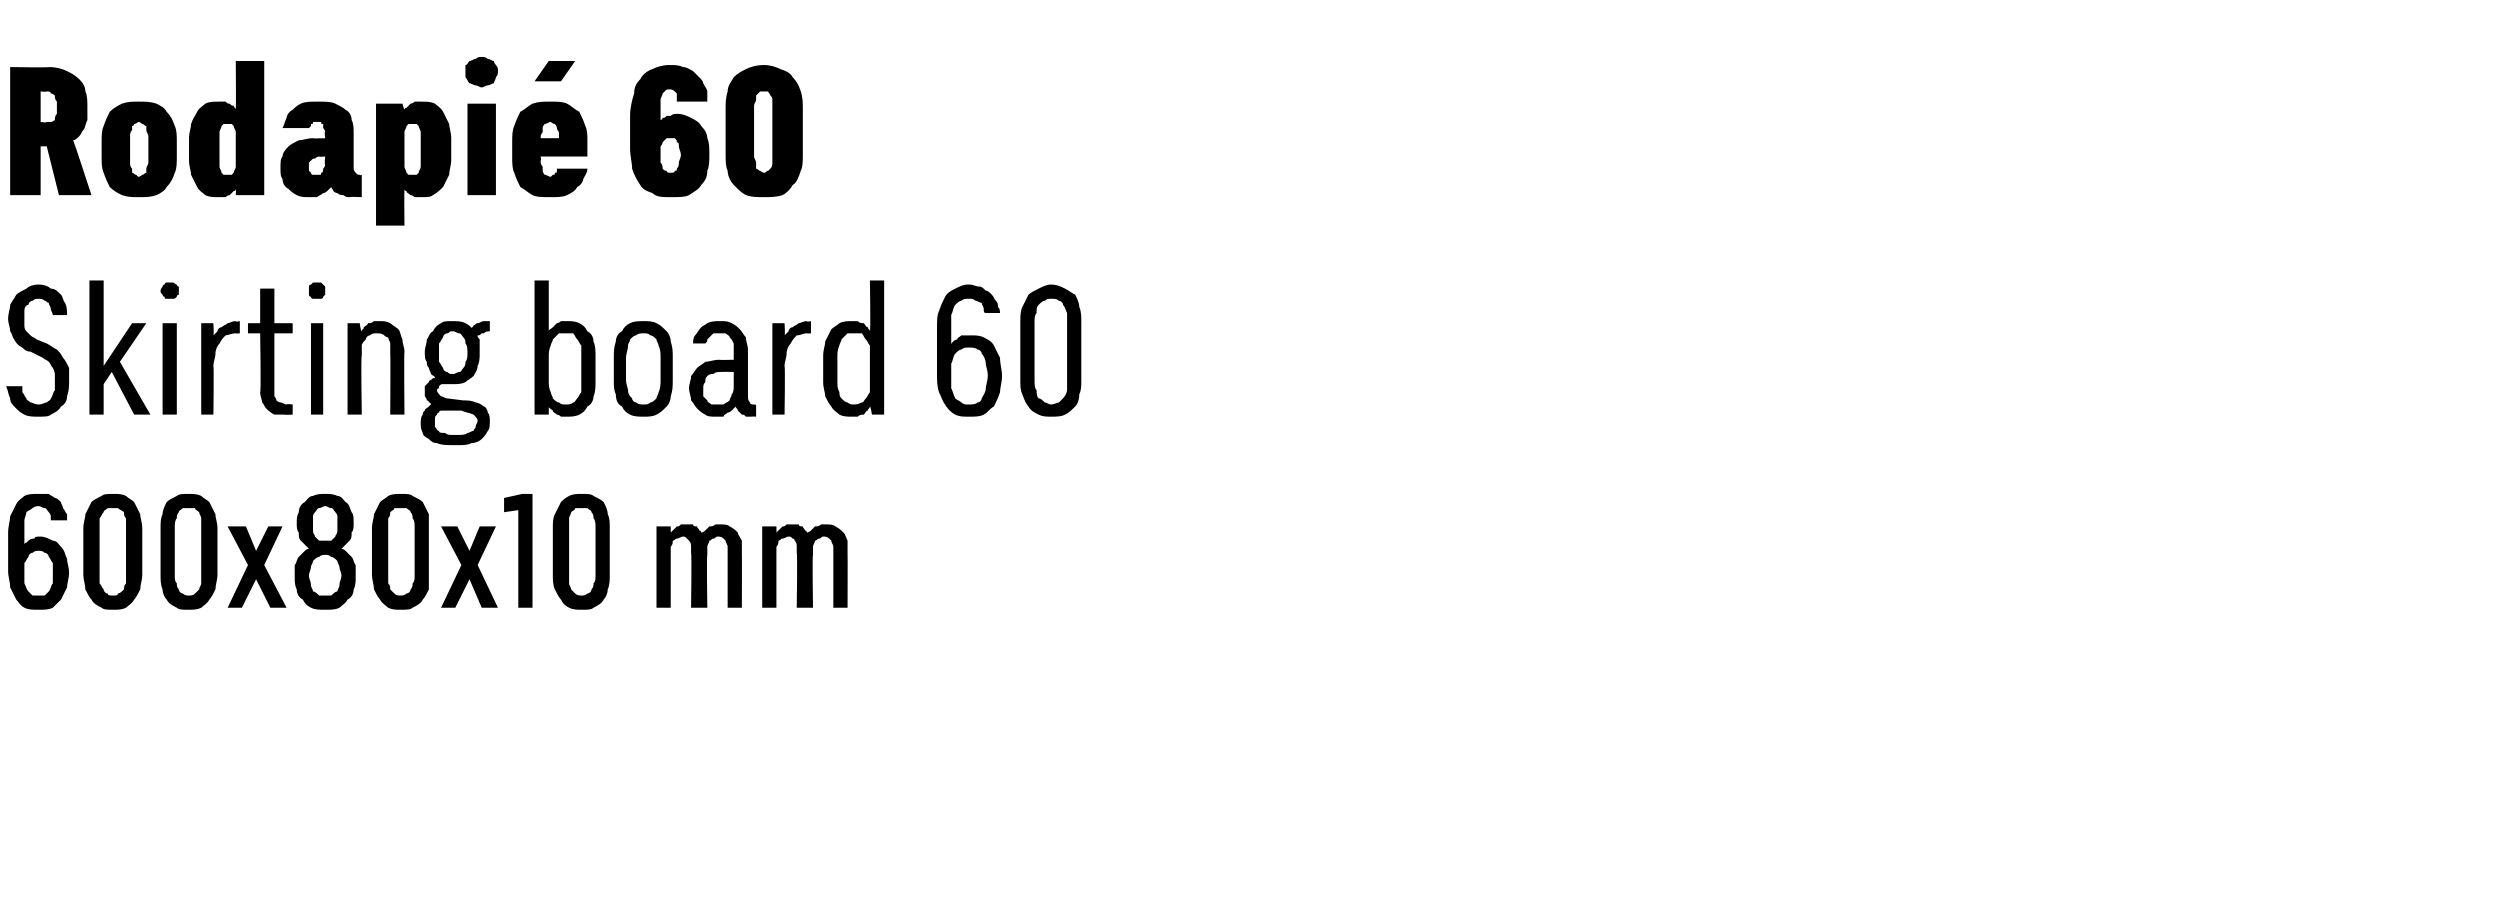
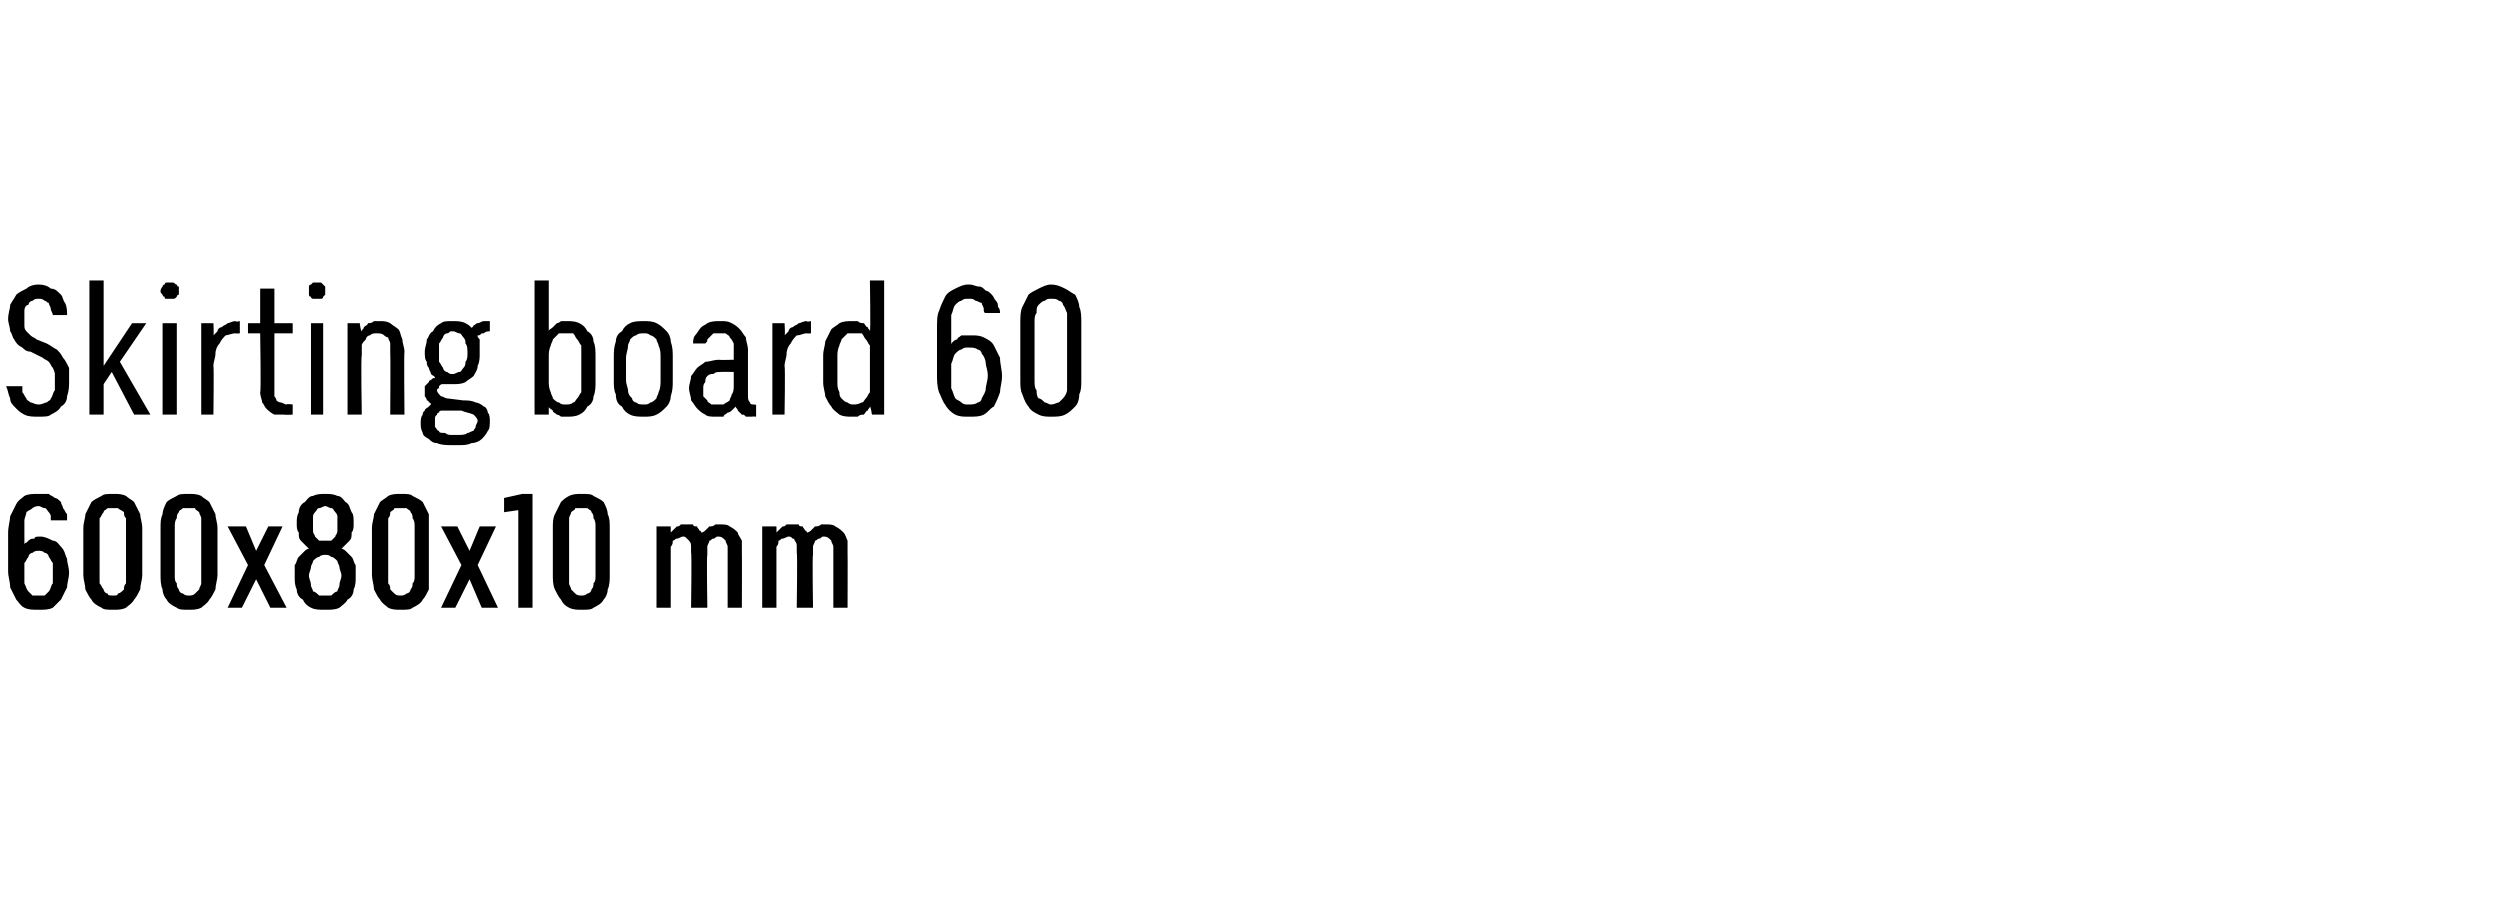
<svg xmlns="http://www.w3.org/2000/svg" version="1.1" width="123px" height="45.3px" viewBox="0 -3 123 45.3" style="top:-3px">
  <desc>Rodapi 60 Skirting board 60 600x80x10 mm</desc>
  <defs />
  <g id="Polygon436926">
    <path d="M 1.9 27 C 1.9 27 1.9 27 1.9 27 C 2.2 27 2.4 27 2.6 26.9 C 2.7 26.8 2.9 26.6 3 26.5 C 3.1 26.3 3.2 26.1 3.3 25.9 C 3.3 25.7 3.4 25.4 3.4 25.2 C 3.4 24.9 3.3 24.7 3.3 24.5 C 3.2 24.3 3.2 24.1 3 23.9 C 2.9 23.8 2.8 23.6 2.6 23.6 C 2.4 23.5 2.2 23.4 2 23.4 C 2 23.4 2 23.4 2 23.4 C 1.8 23.4 1.7 23.4 1.7 23.5 C 1.6 23.5 1.5 23.5 1.4 23.6 C 1.4 23.6 1.3 23.7 1.3 23.7 C 1.2 23.7 1.2 23.8 1.2 23.8 C 1.2 23.8 1.2 23.1 1.2 23.1 C 1.2 22.9 1.2 22.7 1.2 22.6 C 1.2 22.5 1.3 22.3 1.3 22.2 C 1.4 22.1 1.5 22.1 1.6 22 C 1.6 22 1.7 21.9 1.9 21.9 C 1.9 21.9 1.9 21.9 1.9 21.9 C 2 21.9 2.1 22 2.2 22 C 2.3 22 2.3 22.1 2.4 22.2 C 2.4 22.2 2.5 22.3 2.5 22.4 C 2.5 22.4 2.5 22.5 2.5 22.6 C 2.5 22.6 3.3 22.6 3.3 22.6 C 3.3 22.5 3.3 22.4 3.3 22.3 C 3.2 22.2 3.2 22.1 3.1 22 C 3.1 21.9 3 21.8 3 21.7 C 2.9 21.6 2.8 21.5 2.7 21.5 C 2.6 21.4 2.5 21.4 2.4 21.3 C 2.2 21.3 2.1 21.3 1.9 21.3 C 1.9 21.3 1.9 21.3 1.9 21.3 C 1.6 21.3 1.4 21.3 1.2 21.4 C 1.1 21.5 0.9 21.6 0.8 21.8 C 0.7 22 0.6 22.2 0.5 22.4 C 0.5 22.6 0.4 22.9 0.4 23.2 C 0.4 23.2 0.4 25.1 0.4 25.1 C 0.4 25.4 0.5 25.6 0.5 25.9 C 0.6 26.1 0.7 26.3 0.8 26.5 C 0.9 26.6 1 26.8 1.2 26.9 C 1.4 27 1.6 27 1.9 27 Z M 1.9 26.3 C 1.9 26.3 1.9 26.3 1.9 26.3 C 1.8 26.3 1.7 26.3 1.6 26.3 C 1.5 26.2 1.4 26.1 1.4 26.1 C 1.3 26 1.3 25.9 1.2 25.7 C 1.2 25.6 1.2 25.4 1.2 25.2 C 1.2 25 1.2 24.8 1.2 24.7 C 1.3 24.6 1.3 24.5 1.4 24.4 C 1.4 24.3 1.5 24.2 1.6 24.2 C 1.7 24.1 1.8 24.1 1.9 24.1 C 1.9 24.1 1.9 24.1 1.9 24.1 C 2 24.1 2.1 24.1 2.2 24.2 C 2.3 24.2 2.4 24.3 2.4 24.4 C 2.5 24.5 2.5 24.6 2.6 24.7 C 2.6 24.9 2.6 25 2.6 25.2 C 2.6 25.4 2.6 25.6 2.6 25.7 C 2.5 25.8 2.5 26 2.4 26.1 C 2.4 26.1 2.3 26.2 2.2 26.3 C 2.1 26.3 2 26.3 1.9 26.3 Z M 5.6 27 C 5.8 27 6 27 6.2 26.9 C 6.3 26.8 6.5 26.7 6.6 26.5 C 6.7 26.4 6.8 26.2 6.9 26 C 6.9 25.8 7 25.5 7 25.3 C 7 25.3 7 23 7 23 C 7 22.7 6.9 22.5 6.9 22.3 C 6.8 22.1 6.7 21.9 6.6 21.7 C 6.5 21.6 6.3 21.5 6.2 21.4 C 6 21.3 5.8 21.3 5.6 21.3 C 5.3 21.3 5.1 21.3 5 21.4 C 4.8 21.5 4.6 21.6 4.5 21.7 C 4.4 21.9 4.3 22.1 4.2 22.3 C 4.2 22.5 4.1 22.7 4.1 23 C 4.1 23 4.1 25.3 4.1 25.3 C 4.1 25.5 4.2 25.8 4.2 26 C 4.3 26.2 4.4 26.4 4.5 26.5 C 4.6 26.7 4.8 26.8 5 26.9 C 5.1 27 5.3 27 5.6 27 Z M 5.6 26.3 C 5.4 26.3 5.3 26.3 5.3 26.2 C 5.2 26.2 5.1 26.1 5.1 26 C 5 25.9 5 25.8 4.9 25.7 C 4.9 25.6 4.9 25.5 4.9 25.3 C 4.9 25.3 4.9 22.9 4.9 22.9 C 4.9 22.8 4.9 22.6 4.9 22.5 C 5 22.4 5 22.3 5.1 22.2 C 5.1 22.1 5.2 22.1 5.3 22 C 5.4 22 5.4 22 5.6 22 C 5.7 22 5.8 22 5.8 22 C 5.9 22.1 6 22.1 6.1 22.2 C 6.1 22.3 6.1 22.4 6.2 22.5 C 6.2 22.6 6.2 22.8 6.2 22.9 C 6.2 22.9 6.2 25.3 6.2 25.3 C 6.2 25.5 6.2 25.6 6.2 25.7 C 6.1 25.8 6.1 25.9 6.1 26 C 6 26.1 5.9 26.2 5.8 26.2 C 5.8 26.3 5.7 26.3 5.6 26.3 Z M 9.3 27 C 9.5 27 9.7 27 9.9 26.9 C 10 26.8 10.2 26.7 10.3 26.5 C 10.4 26.4 10.5 26.2 10.6 26 C 10.6 25.8 10.7 25.5 10.7 25.3 C 10.7 25.3 10.7 23 10.7 23 C 10.7 22.7 10.6 22.5 10.6 22.3 C 10.5 22.1 10.4 21.9 10.3 21.7 C 10.2 21.6 10 21.5 9.9 21.4 C 9.7 21.3 9.5 21.3 9.3 21.3 C 9 21.3 8.8 21.3 8.7 21.4 C 8.5 21.5 8.3 21.6 8.2 21.7 C 8.1 21.9 8 22.1 8 22.3 C 7.9 22.5 7.9 22.7 7.9 23 C 7.9 23 7.9 25.3 7.9 25.3 C 7.9 25.5 7.9 25.8 8 26 C 8 26.2 8.1 26.4 8.2 26.5 C 8.3 26.7 8.5 26.8 8.7 26.9 C 8.8 27 9 27 9.3 27 Z M 9.3 26.3 C 9.2 26.3 9.1 26.3 9 26.2 C 8.9 26.2 8.8 26.1 8.8 26 C 8.7 25.9 8.7 25.8 8.7 25.7 C 8.6 25.6 8.6 25.5 8.6 25.3 C 8.6 25.3 8.6 22.9 8.6 22.9 C 8.6 22.8 8.6 22.6 8.7 22.5 C 8.7 22.4 8.7 22.3 8.8 22.2 C 8.8 22.1 8.9 22.1 9 22 C 9.1 22 9.2 22 9.3 22 C 9.4 22 9.5 22 9.6 22 C 9.6 22.1 9.7 22.1 9.8 22.2 C 9.8 22.3 9.9 22.4 9.9 22.5 C 9.9 22.6 9.9 22.8 9.9 22.9 C 9.9 22.9 9.9 25.3 9.9 25.3 C 9.9 25.5 9.9 25.6 9.9 25.7 C 9.9 25.8 9.8 25.9 9.8 26 C 9.7 26.1 9.6 26.2 9.6 26.2 C 9.5 26.3 9.4 26.3 9.3 26.3 Z M 11.2 26.9 L 11.9 26.9 L 12.6 25.5 L 13.3 26.9 L 14.1 26.9 L 13 24.8 L 13.9 22.9 L 13.2 22.9 L 12.6 24.1 L 12.1 22.9 L 11.2 22.9 L 12.2 24.8 L 11.2 26.9 Z M 16 27 C 16 27 16 27 16 27 C 16.3 27 16.5 27 16.7 26.9 C 16.8 26.8 17 26.7 17.1 26.5 C 17.3 26.4 17.4 26.2 17.4 26 C 17.5 25.8 17.5 25.6 17.5 25.4 C 17.5 25.2 17.5 25 17.5 24.8 C 17.4 24.7 17.4 24.5 17.3 24.4 C 17.2 24.3 17.1 24.2 17 24.1 C 17 24.1 16.9 24 16.8 24 C 16.9 23.9 16.9 23.9 17 23.8 C 17.1 23.7 17.1 23.7 17.2 23.6 C 17.3 23.5 17.3 23.4 17.3 23.2 C 17.4 23.1 17.4 22.9 17.4 22.8 C 17.4 22.5 17.4 22.3 17.3 22.2 C 17.2 22 17.2 21.8 17 21.7 C 16.9 21.6 16.8 21.4 16.6 21.4 C 16.4 21.3 16.2 21.3 16 21.3 C 16 21.3 16 21.3 16 21.3 C 15.8 21.3 15.6 21.3 15.4 21.4 C 15.2 21.4 15.1 21.6 15 21.7 C 14.8 21.8 14.7 22 14.7 22.2 C 14.6 22.4 14.6 22.5 14.6 22.8 C 14.6 22.9 14.6 23.1 14.7 23.2 C 14.7 23.4 14.7 23.5 14.8 23.6 C 14.9 23.7 14.9 23.7 15 23.8 C 15.1 23.9 15.1 23.9 15.2 24 C 15.1 24 15 24.1 15 24.1 C 14.9 24.2 14.8 24.3 14.7 24.4 C 14.6 24.5 14.6 24.7 14.5 24.8 C 14.5 25 14.5 25.2 14.5 25.4 C 14.5 25.6 14.5 25.8 14.6 26 C 14.6 26.2 14.7 26.4 14.9 26.5 C 15 26.7 15.1 26.8 15.3 26.9 C 15.5 27 15.7 27 16 27 Z M 16 26.3 C 16 26.3 16 26.3 16 26.3 C 15.9 26.3 15.8 26.3 15.7 26.3 C 15.6 26.2 15.5 26.1 15.4 26.1 C 15.4 26 15.3 25.9 15.3 25.8 C 15.3 25.6 15.2 25.5 15.2 25.3 C 15.2 25.2 15.3 25 15.3 24.9 C 15.3 24.8 15.4 24.7 15.4 24.6 C 15.5 24.5 15.6 24.4 15.7 24.4 C 15.8 24.3 15.9 24.3 16 24.3 C 16 24.3 16 24.3 16 24.3 C 16.1 24.3 16.2 24.3 16.3 24.4 C 16.4 24.4 16.5 24.5 16.6 24.6 C 16.6 24.7 16.7 24.8 16.7 24.9 C 16.7 25 16.8 25.2 16.8 25.3 C 16.8 25.5 16.7 25.6 16.7 25.8 C 16.7 25.9 16.6 26 16.6 26.1 C 16.5 26.1 16.4 26.2 16.3 26.3 C 16.2 26.3 16.1 26.3 16 26.3 Z M 16 23.6 C 16 23.6 16 23.6 16 23.6 C 15.9 23.6 15.8 23.6 15.7 23.6 C 15.6 23.5 15.6 23.5 15.5 23.4 C 15.5 23.3 15.4 23.3 15.4 23.1 C 15.4 23 15.4 22.9 15.4 22.8 C 15.4 22.6 15.4 22.5 15.4 22.4 C 15.4 22.3 15.5 22.2 15.5 22.2 C 15.6 22.1 15.6 22 15.7 22 C 15.8 22 15.9 21.9 16 21.9 C 16 21.9 16 21.9 16 21.9 C 16.1 21.9 16.2 22 16.3 22 C 16.4 22 16.4 22.1 16.5 22.2 C 16.5 22.2 16.6 22.3 16.6 22.4 C 16.6 22.5 16.6 22.6 16.6 22.8 C 16.6 22.9 16.6 23 16.6 23.1 C 16.6 23.3 16.5 23.3 16.5 23.4 C 16.4 23.5 16.4 23.5 16.3 23.6 C 16.2 23.6 16.1 23.6 16 23.6 Z M 19.7 27 C 20 27 20.2 27 20.3 26.9 C 20.5 26.8 20.7 26.7 20.8 26.5 C 20.9 26.4 21 26.2 21.1 26 C 21.1 25.8 21.1 25.5 21.1 25.3 C 21.1 25.3 21.1 23 21.1 23 C 21.1 22.7 21.1 22.5 21.1 22.3 C 21 22.1 20.9 21.9 20.8 21.7 C 20.7 21.6 20.5 21.5 20.3 21.4 C 20.2 21.3 20 21.3 19.7 21.3 C 19.5 21.3 19.3 21.3 19.1 21.4 C 19 21.5 18.8 21.6 18.7 21.7 C 18.6 21.9 18.5 22.1 18.4 22.3 C 18.4 22.5 18.3 22.7 18.3 23 C 18.3 23 18.3 25.3 18.3 25.3 C 18.3 25.5 18.4 25.8 18.4 26 C 18.5 26.2 18.6 26.4 18.7 26.5 C 18.8 26.7 19 26.8 19.1 26.9 C 19.3 27 19.5 27 19.7 27 Z M 19.7 26.3 C 19.6 26.3 19.5 26.3 19.4 26.2 C 19.4 26.2 19.3 26.1 19.2 26 C 19.2 25.9 19.2 25.8 19.1 25.7 C 19.1 25.6 19.1 25.5 19.1 25.3 C 19.1 25.3 19.1 22.9 19.1 22.9 C 19.1 22.8 19.1 22.6 19.1 22.5 C 19.2 22.4 19.2 22.3 19.2 22.2 C 19.3 22.1 19.4 22.1 19.4 22 C 19.5 22 19.6 22 19.7 22 C 19.8 22 19.9 22 20 22 C 20.1 22.1 20.2 22.1 20.2 22.2 C 20.3 22.3 20.3 22.4 20.3 22.5 C 20.4 22.6 20.4 22.8 20.4 22.9 C 20.4 22.9 20.4 25.3 20.4 25.3 C 20.4 25.5 20.4 25.6 20.3 25.7 C 20.3 25.8 20.3 25.9 20.2 26 C 20.2 26.1 20.1 26.2 20 26.2 C 19.9 26.3 19.8 26.3 19.7 26.3 Z M 21.7 26.9 L 22.4 26.9 L 23.1 25.5 L 23.7 26.9 L 24.5 26.9 L 23.5 24.8 L 24.4 22.9 L 23.6 22.9 L 23.1 24.1 L 22.5 22.9 L 21.7 22.9 L 22.7 24.8 L 21.7 26.9 Z M 25.5 26.9 L 26.2 26.9 L 26.2 21.3 L 25.7 21.3 L 24.8 21.5 L 24.8 22.2 L 25.5 22.1 L 25.5 26.9 Z M 28.6 27 C 28.9 27 29.1 27 29.2 26.9 C 29.4 26.8 29.6 26.7 29.7 26.5 C 29.8 26.4 29.9 26.2 29.9 26 C 30 25.8 30 25.5 30 25.3 C 30 25.3 30 23 30 23 C 30 22.7 30 22.5 29.9 22.3 C 29.9 22.1 29.8 21.9 29.7 21.7 C 29.6 21.6 29.4 21.5 29.2 21.4 C 29.1 21.3 28.9 21.3 28.6 21.3 C 28.4 21.3 28.2 21.3 28 21.4 C 27.8 21.5 27.7 21.6 27.6 21.7 C 27.5 21.9 27.4 22.1 27.3 22.3 C 27.2 22.5 27.2 22.7 27.2 23 C 27.2 23 27.2 25.3 27.2 25.3 C 27.2 25.5 27.2 25.8 27.3 26 C 27.4 26.2 27.5 26.4 27.6 26.5 C 27.7 26.7 27.8 26.8 28 26.9 C 28.2 27 28.4 27 28.6 27 Z M 28.6 26.3 C 28.5 26.3 28.4 26.3 28.3 26.2 C 28.3 26.2 28.2 26.1 28.1 26 C 28.1 25.9 28 25.8 28 25.7 C 28 25.6 28 25.5 28 25.3 C 28 25.3 28 22.9 28 22.9 C 28 22.8 28 22.6 28 22.5 C 28 22.4 28.1 22.3 28.1 22.2 C 28.2 22.1 28.3 22.1 28.3 22 C 28.4 22 28.5 22 28.6 22 C 28.7 22 28.8 22 28.9 22 C 29 22.1 29.1 22.1 29.1 22.2 C 29.2 22.3 29.2 22.4 29.2 22.5 C 29.3 22.6 29.3 22.8 29.3 22.9 C 29.3 22.9 29.3 25.3 29.3 25.3 C 29.3 25.5 29.3 25.6 29.2 25.7 C 29.2 25.8 29.2 25.9 29.1 26 C 29.1 26.1 29 26.2 28.9 26.2 C 28.8 26.3 28.7 26.3 28.6 26.3 Z M 32.3 26.9 L 33 26.9 C 33 26.9 33 24.28 33 24.3 C 33 24.1 33 24 33 23.9 C 33.1 23.8 33.1 23.7 33.1 23.6 C 33.2 23.6 33.2 23.5 33.3 23.5 C 33.4 23.5 33.5 23.4 33.6 23.4 C 33.7 23.4 33.7 23.4 33.8 23.5 C 33.8 23.5 33.9 23.6 33.9 23.6 C 34 23.7 34 23.8 34 23.9 C 34 24 34 24.1 34 24.2 C 34.04 24.2 34 26.9 34 26.9 L 34.8 26.9 C 34.8 26.9 34.76 24.28 34.8 24.3 C 34.8 24.1 34.8 24 34.8 23.9 C 34.8 23.8 34.9 23.7 34.9 23.6 C 35 23.6 35 23.5 35.1 23.5 C 35.2 23.5 35.2 23.4 35.3 23.4 C 35.4 23.4 35.5 23.4 35.6 23.5 C 35.6 23.5 35.7 23.6 35.7 23.6 C 35.7 23.7 35.8 23.8 35.8 23.9 C 35.8 24 35.8 24.1 35.8 24.2 C 35.8 24.2 35.8 26.9 35.8 26.9 L 36.5 26.9 C 36.5 26.9 36.51 24.19 36.5 24.2 C 36.5 24 36.5 23.8 36.5 23.6 C 36.4 23.4 36.3 23.3 36.3 23.2 C 36.2 23.1 36.1 23 35.9 22.9 C 35.8 22.8 35.6 22.8 35.4 22.8 C 35.3 22.8 35.2 22.8 35.2 22.8 C 35.1 22.9 35 22.9 34.9 22.9 C 34.8 23 34.8 23 34.7 23.1 C 34.7 23.1 34.6 23.2 34.5 23.2 C 34.5 23.2 34.5 23.1 34.4 23.1 C 34.4 23 34.3 23 34.3 22.9 C 34.2 22.9 34.1 22.9 34.1 22.8 C 34 22.8 33.9 22.8 33.8 22.8 C 33.7 22.8 33.6 22.8 33.5 22.8 C 33.4 22.9 33.4 22.9 33.3 22.9 C 33.2 23 33.2 23 33.1 23.1 C 33.1 23.1 33 23.2 33 23.2 C 33 23.25 33 22.9 33 22.9 L 32.3 22.9 L 32.3 26.9 Z M 37.5 26.9 L 38.2 26.9 C 38.2 26.9 38.2 24.28 38.2 24.3 C 38.2 24.1 38.2 24 38.2 23.9 C 38.3 23.8 38.3 23.7 38.3 23.6 C 38.4 23.6 38.4 23.5 38.5 23.5 C 38.6 23.5 38.7 23.4 38.8 23.4 C 38.9 23.4 38.9 23.4 39 23.5 C 39.1 23.5 39.1 23.6 39.1 23.6 C 39.2 23.7 39.2 23.8 39.2 23.9 C 39.2 24 39.2 24.1 39.2 24.2 C 39.24 24.2 39.2 26.9 39.2 26.9 L 40 26.9 C 40 26.9 39.96 24.28 40 24.3 C 40 24.1 40 24 40 23.9 C 40 23.8 40.1 23.7 40.1 23.6 C 40.2 23.6 40.2 23.5 40.3 23.5 C 40.4 23.5 40.4 23.4 40.5 23.4 C 40.6 23.4 40.7 23.4 40.8 23.5 C 40.8 23.5 40.9 23.6 40.9 23.6 C 40.9 23.7 41 23.8 41 23.9 C 41 24 41 24.1 41 24.2 C 41 24.2 41 26.9 41 26.9 L 41.7 26.9 C 41.7 26.9 41.71 24.19 41.7 24.2 C 41.7 24 41.7 23.8 41.7 23.6 C 41.6 23.4 41.6 23.3 41.5 23.2 C 41.4 23.1 41.3 23 41.1 22.9 C 41 22.8 40.8 22.8 40.6 22.8 C 40.5 22.8 40.4 22.8 40.4 22.8 C 40.3 22.9 40.2 22.9 40.1 22.9 C 40 23 40 23 39.9 23.1 C 39.9 23.1 39.8 23.2 39.7 23.2 C 39.7 23.2 39.7 23.1 39.6 23.1 C 39.6 23 39.5 23 39.5 22.9 C 39.4 22.9 39.3 22.9 39.3 22.8 C 39.2 22.8 39.1 22.8 39 22.8 C 38.9 22.8 38.8 22.8 38.7 22.8 C 38.6 22.9 38.6 22.9 38.5 22.9 C 38.4 23 38.4 23 38.3 23.1 C 38.3 23.1 38.2 23.2 38.2 23.2 C 38.21 23.25 38.2 22.9 38.2 22.9 L 37.5 22.9 L 37.5 26.9 Z " stroke="none" fill="#000" />
  </g>
  <g id="Polygon436925">
    <path d="M 1.9 17.5 C 1.9 17.5 1.9 17.5 1.9 17.5 C 2.2 17.5 2.4 17.5 2.5 17.4 C 2.7 17.3 2.9 17.2 3 17 C 3.2 16.9 3.3 16.7 3.3 16.5 C 3.4 16.2 3.4 16 3.4 15.7 C 3.4 15.5 3.4 15.3 3.4 15.1 C 3.3 14.9 3.2 14.7 3.1 14.6 C 3 14.4 2.9 14.3 2.8 14.2 C 2.6 14.1 2.5 14 2.3 13.9 C 2.3 13.9 1.8 13.7 1.8 13.7 C 1.7 13.6 1.6 13.6 1.5 13.5 C 1.4 13.4 1.3 13.3 1.3 13.3 C 1.2 13.2 1.2 13.1 1.2 13 C 1.2 12.9 1.2 12.8 1.2 12.7 C 1.2 12.5 1.2 12.4 1.2 12.3 C 1.2 12.1 1.3 12 1.4 12 C 1.4 11.9 1.5 11.8 1.6 11.8 C 1.7 11.7 1.8 11.7 1.9 11.7 C 1.9 11.7 1.9 11.7 1.9 11.7 C 2 11.7 2.1 11.7 2.2 11.8 C 2.3 11.8 2.3 11.9 2.4 11.9 C 2.4 12 2.5 12.1 2.5 12.2 C 2.5 12.3 2.6 12.4 2.6 12.5 C 2.6 12.5 3.3 12.5 3.3 12.5 C 3.3 12.3 3.3 12.1 3.2 11.9 C 3.1 11.8 3.1 11.6 3 11.5 C 2.8 11.3 2.7 11.2 2.5 11.2 C 2.4 11.1 2.2 11 1.9 11 C 1.9 11 1.9 11 1.9 11 C 1.6 11 1.4 11.1 1.3 11.2 C 1.1 11.3 0.9 11.4 0.8 11.5 C 0.7 11.7 0.6 11.8 0.5 12 C 0.5 12.2 0.4 12.4 0.4 12.7 C 0.4 12.9 0.5 13.1 0.5 13.3 C 0.6 13.4 0.6 13.6 0.7 13.7 C 0.8 13.9 0.9 14 1.1 14.1 C 1.2 14.2 1.3 14.3 1.5 14.3 C 1.5 14.3 2.1 14.6 2.1 14.6 C 2.2 14.7 2.3 14.7 2.4 14.8 C 2.5 14.9 2.5 15 2.6 15.1 C 2.6 15.1 2.7 15.3 2.7 15.4 C 2.7 15.5 2.7 15.6 2.7 15.7 C 2.7 15.9 2.7 16.1 2.7 16.2 C 2.6 16.3 2.6 16.5 2.5 16.6 C 2.5 16.7 2.4 16.7 2.3 16.8 C 2.2 16.8 2.1 16.9 1.9 16.9 C 1.9 16.9 1.9 16.9 1.9 16.9 C 1.7 16.9 1.6 16.8 1.5 16.8 C 1.4 16.7 1.3 16.7 1.3 16.6 C 1.2 16.5 1.2 16.4 1.1 16.3 C 1.1 16.2 1.1 16.1 1.1 16 C 1.1 16 0.3 16 0.3 16 C 0.4 16.2 0.4 16.4 0.5 16.6 C 0.5 16.8 0.6 16.9 0.8 17.1 C 0.9 17.2 1 17.3 1.2 17.4 C 1.4 17.5 1.6 17.5 1.9 17.5 Z M 4.4 17.4 L 5.1 17.4 L 5.1 15.9 L 5.5 15.3 L 6.6 17.4 L 7.4 17.4 L 5.9 14.8 L 7.2 12.9 L 6.5 12.9 L 5.1 15 L 5.1 10.8 L 4.4 10.8 L 4.4 17.4 Z M 8 17.4 L 8.7 17.4 L 8.7 12.9 L 8 12.9 L 8 17.4 Z M 8.4 11.7 C 8.4 11.7 8.5 11.7 8.5 11.7 C 8.6 11.7 8.6 11.7 8.7 11.6 C 8.7 11.6 8.7 11.5 8.8 11.5 C 8.8 11.4 8.8 11.4 8.8 11.3 C 8.8 11.3 8.8 11.2 8.8 11.1 C 8.7 11.1 8.7 11 8.7 11 C 8.6 11 8.6 10.9 8.5 10.9 C 8.5 10.9 8.4 10.9 8.4 10.9 C 8.3 10.9 8.2 10.9 8.2 10.9 C 8.1 10.9 8.1 11 8.1 11 C 8 11 8 11.1 8 11.1 C 7.9 11.2 7.9 11.3 7.9 11.3 C 7.9 11.4 7.9 11.4 8 11.5 C 8 11.5 8 11.6 8.1 11.6 C 8.1 11.7 8.1 11.7 8.2 11.7 C 8.2 11.7 8.3 11.7 8.4 11.7 Z M 9.9 17.4 L 10.5 17.4 C 10.5 17.4 10.53 15.04 10.5 15 C 10.5 14.8 10.6 14.6 10.6 14.4 C 10.6 14.2 10.7 14 10.8 13.9 C 10.9 13.7 11 13.6 11.1 13.5 C 11.2 13.5 11.4 13.4 11.6 13.4 C 11.59 13.42 11.8 13.4 11.8 13.4 L 11.8 12.8 C 11.8 12.8 11.57 12.85 11.6 12.8 C 11.4 12.8 11.3 12.9 11.2 12.9 C 11.1 13 11 13 10.9 13.1 C 10.8 13.1 10.7 13.2 10.7 13.3 C 10.6 13.4 10.6 13.4 10.5 13.5 C 10.53 13.49 10.5 12.9 10.5 12.9 L 9.9 12.9 L 9.9 17.4 Z M 14 17.4 C 13.99 17.42 14.4 17.4 14.4 17.4 L 14.4 16.9 C 14.4 16.9 14.12 16.86 14.1 16.9 C 14 16.9 13.9 16.8 13.8 16.8 C 13.8 16.8 13.7 16.8 13.6 16.7 C 13.6 16.7 13.6 16.6 13.5 16.5 C 13.5 16.4 13.5 16.3 13.5 16.2 C 13.5 16.23 13.5 13.4 13.5 13.4 L 14.4 13.4 L 14.4 12.9 L 13.5 12.9 L 13.5 11.2 L 12.8 11.2 L 12.8 12.9 L 12.2 12.9 L 12.2 13.4 L 12.8 13.4 C 12.8 13.4 12.85 16.32 12.8 16.3 C 12.8 16.5 12.9 16.7 12.9 16.8 C 13 16.9 13 17 13.1 17.1 C 13.2 17.2 13.3 17.3 13.5 17.4 C 13.6 17.4 13.8 17.4 14 17.4 Z M 15.3 17.4 L 15.9 17.4 L 15.9 12.9 L 15.3 12.9 L 15.3 17.4 Z M 15.6 11.7 C 15.7 11.7 15.7 11.7 15.8 11.7 C 15.8 11.7 15.9 11.7 15.9 11.6 C 15.9 11.6 16 11.5 16 11.5 C 16 11.4 16 11.4 16 11.3 C 16 11.3 16 11.2 16 11.1 C 16 11.1 15.9 11 15.9 11 C 15.9 11 15.8 10.9 15.8 10.9 C 15.7 10.9 15.7 10.9 15.6 10.9 C 15.5 10.9 15.5 10.9 15.4 10.9 C 15.4 10.9 15.3 11 15.3 11 C 15.2 11 15.2 11.1 15.2 11.1 C 15.2 11.2 15.2 11.3 15.2 11.3 C 15.2 11.4 15.2 11.4 15.2 11.5 C 15.2 11.5 15.2 11.6 15.3 11.6 C 15.3 11.7 15.4 11.7 15.4 11.7 C 15.5 11.7 15.5 11.7 15.6 11.7 Z M 17.1 17.4 L 17.8 17.4 C 17.8 17.4 17.75 14.5 17.8 14.5 C 17.8 14.3 17.8 14.2 17.8 14 C 17.8 13.9 17.9 13.8 18 13.7 C 18 13.6 18.1 13.5 18.2 13.5 C 18.3 13.4 18.4 13.4 18.5 13.4 C 18.7 13.4 18.8 13.4 18.9 13.5 C 18.9 13.5 19 13.6 19.1 13.6 C 19.1 13.7 19.2 13.8 19.2 13.9 C 19.2 14.1 19.2 14.2 19.2 14.3 C 19.22 14.34 19.2 17.4 19.2 17.4 L 19.9 17.4 C 19.9 17.4 19.87 14.34 19.9 14.3 C 19.9 14.1 19.8 13.9 19.8 13.7 C 19.7 13.5 19.7 13.3 19.6 13.2 C 19.5 13.1 19.3 13 19.2 12.9 C 19 12.8 18.9 12.8 18.7 12.8 C 18.6 12.8 18.5 12.8 18.4 12.8 C 18.3 12.9 18.2 12.9 18.1 12.9 C 18.1 13 18 13 17.9 13.1 C 17.9 13.2 17.8 13.2 17.8 13.3 C 17.75 13.32 17.7 12.9 17.7 12.9 L 17.1 12.9 L 17.1 17.4 Z M 22.3 12.8 C 22.3 12.8 22.2 12.8 22.2 12.8 C 22 12.8 21.8 12.8 21.7 12.9 C 21.5 13 21.4 13.1 21.3 13.3 C 21.1 13.4 21.1 13.6 21 13.7 C 21 13.9 20.9 14.1 20.9 14.3 C 20.9 14.5 20.9 14.7 21 14.8 C 21 14.9 21 15 21.1 15.1 C 21.1 15.2 21.2 15.3 21.2 15.4 C 21.3 15.5 21.4 15.5 21.4 15.6 C 21.3 15.6 21.3 15.6 21.2 15.7 C 21.2 15.7 21.1 15.7 21.1 15.8 C 21 15.9 21 15.9 20.9 16 C 20.9 16.1 20.9 16.2 20.9 16.3 C 20.9 16.4 20.9 16.4 20.9 16.5 C 20.9 16.5 21 16.6 21 16.7 C 21 16.7 21.1 16.7 21.1 16.8 C 21.1 16.8 21.2 16.8 21.2 16.9 C 21.2 16.9 21.1 17 21.1 17 C 21 17.1 20.9 17.1 20.9 17.2 C 20.8 17.3 20.8 17.3 20.8 17.4 C 20.7 17.5 20.7 17.7 20.7 17.8 C 20.7 18 20.7 18.1 20.8 18.3 C 20.8 18.4 20.9 18.5 21.1 18.6 C 21.2 18.7 21.3 18.8 21.5 18.8 C 21.7 18.9 22 18.9 22.2 18.9 C 22.2 18.9 22.6 18.9 22.6 18.9 C 22.8 18.9 23 18.9 23.2 18.8 C 23.4 18.8 23.6 18.7 23.7 18.6 C 23.8 18.5 23.9 18.4 24 18.2 C 24.1 18.1 24.1 17.9 24.1 17.7 C 24.1 17.6 24.1 17.4 24 17.3 C 24 17.2 23.9 17 23.8 17 C 23.7 16.9 23.5 16.8 23.4 16.8 C 23.2 16.7 23 16.7 22.8 16.7 C 22.8 16.7 22 16.6 22 16.6 C 21.9 16.6 21.8 16.5 21.7 16.5 C 21.6 16.4 21.5 16.3 21.5 16.2 C 21.5 16.2 21.5 16.1 21.6 16.1 C 21.6 16 21.6 16 21.6 16 C 21.7 15.9 21.7 15.9 21.8 15.9 C 21.8 15.9 21.9 15.9 21.9 15.9 C 22 15.9 22 15.9 22 15.9 C 22.1 15.9 22.1 15.9 22.1 15.9 C 22.1 15.9 22.2 15.9 22.2 15.9 C 22.2 15.9 22.3 15.9 22.3 15.9 C 22.5 15.9 22.7 15.9 22.9 15.8 C 23 15.7 23.2 15.6 23.3 15.5 C 23.4 15.3 23.5 15.2 23.5 15 C 23.6 14.8 23.6 14.6 23.6 14.4 C 23.6 14.1 23.6 13.9 23.6 13.7 C 23.5 13.6 23.4 13.4 23.3 13.3 C 23.2 13.1 23.1 13 22.9 12.9 C 22.7 12.8 22.5 12.8 22.3 12.8 Z M 22.3 15.4 C 22.3 15.4 22.2 15.4 22.2 15.4 C 22.1 15.4 22 15.3 22 15.3 C 21.9 15.3 21.8 15.2 21.8 15.1 C 21.7 15 21.7 14.9 21.6 14.8 C 21.6 14.7 21.6 14.5 21.6 14.4 C 21.6 14.2 21.6 14 21.6 13.9 C 21.7 13.8 21.7 13.7 21.8 13.6 C 21.8 13.5 21.9 13.4 22 13.4 C 22.1 13.4 22.1 13.3 22.2 13.3 C 22.2 13.3 22.3 13.3 22.3 13.3 C 22.4 13.3 22.5 13.4 22.6 13.4 C 22.7 13.4 22.7 13.5 22.8 13.6 C 22.9 13.7 22.9 13.8 22.9 13.9 C 23 14 23 14.2 23 14.4 C 23 14.5 23 14.7 22.9 14.8 C 22.9 14.9 22.9 15 22.8 15.1 C 22.7 15.2 22.7 15.3 22.6 15.3 C 22.5 15.3 22.4 15.4 22.3 15.4 Z M 22.5 18.4 C 22.5 18.4 22.3 18.4 22.3 18.4 C 22.1 18.4 22 18.4 21.9 18.3 C 21.7 18.3 21.6 18.3 21.6 18.2 C 21.5 18.2 21.5 18.1 21.4 18 C 21.4 18 21.4 17.9 21.4 17.8 C 21.4 17.7 21.4 17.7 21.4 17.6 C 21.4 17.5 21.4 17.5 21.5 17.4 C 21.5 17.4 21.5 17.3 21.6 17.3 C 21.6 17.2 21.7 17.2 21.8 17.2 C 21.8 17.2 22.7 17.2 22.7 17.2 C 22.9 17.3 23.1 17.3 23.3 17.4 C 23.4 17.5 23.5 17.6 23.5 17.7 C 23.5 17.8 23.4 17.9 23.4 18 C 23.4 18.1 23.3 18.1 23.3 18.2 C 23.2 18.2 23.1 18.3 23 18.3 C 22.9 18.4 22.7 18.4 22.5 18.4 Z M 23.1 13.2 C 23.1 13.2 23.5 13.6 23.5 13.6 C 23.5 13.6 23.5 13.5 23.5 13.5 C 23.6 13.5 23.6 13.5 23.7 13.4 C 23.7 13.4 23.8 13.4 23.8 13.4 C 23.9 13.3 24 13.3 24.1 13.3 C 24.1 13.3 24.1 12.8 24.1 12.8 C 24 12.8 23.9 12.8 23.8 12.8 C 23.7 12.8 23.6 12.9 23.5 12.9 C 23.4 12.9 23.4 13 23.3 13 C 23.3 13.1 23.2 13.1 23.1 13.2 Z M 27.9 17.5 C 28.1 17.5 28.3 17.5 28.5 17.4 C 28.7 17.3 28.8 17.2 28.9 17 C 29.1 16.9 29.2 16.7 29.2 16.5 C 29.3 16.3 29.3 16 29.3 15.8 C 29.3 15.8 29.3 14.5 29.3 14.5 C 29.3 14.3 29.3 14 29.2 13.8 C 29.2 13.6 29.1 13.4 28.9 13.3 C 28.8 13.1 28.7 13 28.5 12.9 C 28.3 12.8 28.1 12.8 27.9 12.8 C 27.8 12.8 27.7 12.8 27.6 12.8 C 27.5 12.9 27.4 12.9 27.4 12.9 C 27.3 13 27.2 13.1 27.2 13.1 C 27.1 13.2 27 13.2 27 13.3 C 27 13.3 27 10.8 27 10.8 L 26.3 10.8 L 26.3 17.4 L 27 17.4 C 27 17.4 27 16.99 27 17 C 27 17.1 27.1 17.1 27.2 17.2 C 27.2 17.3 27.3 17.3 27.4 17.4 C 27.4 17.4 27.5 17.4 27.6 17.5 C 27.7 17.5 27.8 17.5 27.9 17.5 Z M 27.8 16.9 C 27.7 16.9 27.6 16.9 27.5 16.8 C 27.4 16.8 27.3 16.7 27.2 16.6 C 27.2 16.5 27.1 16.4 27.1 16.3 C 27 16.1 27 15.9 27 15.8 C 27 15.8 27 14.5 27 14.5 C 27 14.4 27 14.2 27.1 14 C 27.1 13.9 27.2 13.8 27.2 13.7 C 27.3 13.6 27.4 13.5 27.5 13.4 C 27.6 13.4 27.7 13.4 27.8 13.4 C 28 13.4 28.1 13.4 28.2 13.4 C 28.3 13.5 28.3 13.6 28.4 13.7 C 28.5 13.8 28.5 13.9 28.6 14 C 28.6 14.2 28.6 14.3 28.6 14.5 C 28.6 14.5 28.6 15.8 28.6 15.8 C 28.6 16 28.6 16.1 28.6 16.3 C 28.5 16.4 28.5 16.5 28.4 16.6 C 28.3 16.7 28.3 16.8 28.2 16.8 C 28.1 16.9 28 16.9 27.8 16.9 Z M 31.7 17.5 C 31.9 17.5 32.1 17.5 32.3 17.4 C 32.5 17.3 32.6 17.2 32.8 17 C 32.9 16.9 33 16.7 33 16.5 C 33.1 16.2 33.1 16 33.1 15.7 C 33.1 15.7 33.1 14.6 33.1 14.6 C 33.1 14.3 33.1 14.1 33 13.8 C 33 13.6 32.9 13.4 32.8 13.3 C 32.6 13.1 32.5 13 32.3 12.9 C 32.1 12.8 31.9 12.8 31.7 12.8 C 31.4 12.8 31.2 12.8 31 12.9 C 30.8 13 30.7 13.1 30.6 13.3 C 30.4 13.4 30.3 13.6 30.3 13.8 C 30.2 14.1 30.2 14.3 30.2 14.6 C 30.2 14.6 30.2 15.7 30.2 15.7 C 30.2 16 30.2 16.2 30.3 16.4 C 30.3 16.7 30.4 16.9 30.6 17 C 30.7 17.2 30.8 17.3 31 17.4 C 31.2 17.5 31.4 17.5 31.7 17.5 Z M 31.7 16.9 C 31.5 16.9 31.4 16.9 31.3 16.8 C 31.2 16.8 31.1 16.7 31.1 16.6 C 31 16.5 30.9 16.4 30.9 16.2 C 30.9 16.1 30.8 15.9 30.8 15.7 C 30.8 15.7 30.8 14.6 30.8 14.6 C 30.8 14.4 30.9 14.2 30.9 14 C 30.9 13.9 31 13.8 31 13.7 C 31.1 13.6 31.2 13.5 31.3 13.5 C 31.4 13.4 31.5 13.4 31.7 13.4 C 31.8 13.4 31.9 13.4 32 13.5 C 32.1 13.5 32.2 13.6 32.3 13.7 C 32.3 13.8 32.4 13.9 32.4 14 C 32.5 14.2 32.5 14.4 32.5 14.6 C 32.5 14.6 32.5 15.7 32.5 15.7 C 32.5 15.9 32.5 16.1 32.4 16.3 C 32.4 16.4 32.3 16.5 32.3 16.6 C 32.2 16.7 32.1 16.8 32 16.8 C 31.9 16.9 31.8 16.9 31.7 16.9 Z M 37.2 17.5 L 37.2 16.9 C 37.2 16.9 37.13 16.93 37.1 16.9 C 37 16.9 36.9 16.9 36.9 16.8 C 36.8 16.7 36.8 16.6 36.8 16.5 C 36.8 16.5 36.8 14.2 36.8 14.2 C 36.8 14 36.7 13.8 36.7 13.6 C 36.6 13.5 36.5 13.3 36.4 13.2 C 36.3 13.1 36.2 13 36 12.9 C 35.8 12.8 35.7 12.8 35.5 12.8 C 35.5 12.8 35.4 12.8 35.4 12.8 C 35.2 12.8 35 12.8 34.8 12.9 C 34.7 13 34.6 13 34.5 13.1 C 34.4 13.2 34.3 13.4 34.2 13.5 C 34.1 13.6 34.1 13.8 34.1 13.9 C 34.1 13.9 34.7 13.9 34.7 13.9 C 34.8 13.8 34.8 13.8 34.8 13.7 C 34.8 13.7 34.9 13.6 34.9 13.6 C 35 13.5 35 13.5 35.1 13.4 C 35.2 13.4 35.3 13.4 35.4 13.4 C 35.4 13.4 35.4 13.4 35.4 13.4 C 35.5 13.4 35.6 13.4 35.7 13.4 C 35.8 13.5 35.9 13.5 35.9 13.6 C 36 13.7 36 13.7 36.1 13.9 C 36.1 14 36.1 14.1 36.1 14.2 C 36.1 14.24 36.1 14.7 36.1 14.7 C 36.1 14.7 35.35 14.72 35.4 14.7 C 35.1 14.7 34.9 14.8 34.7 14.8 C 34.6 14.9 34.4 15 34.3 15.1 C 34.2 15.2 34.1 15.4 34 15.5 C 34 15.7 33.9 15.9 33.9 16.1 C 33.9 16.3 34 16.5 34 16.7 C 34.1 16.8 34.2 17 34.3 17.1 C 34.4 17.2 34.5 17.3 34.7 17.4 C 34.8 17.5 35 17.5 35.2 17.5 C 35.2 17.5 35.2 17.5 35.2 17.5 C 35.4 17.5 35.5 17.5 35.6 17.5 C 35.6 17.4 35.7 17.4 35.8 17.3 C 35.9 17.3 36 17.2 36 17.2 C 36.1 17.1 36.2 17 36.2 17 C 36.2 17.1 36.3 17.1 36.3 17.2 C 36.4 17.3 36.4 17.3 36.5 17.4 C 36.6 17.4 36.6 17.4 36.7 17.5 C 36.8 17.5 36.9 17.5 37 17.5 C 37.03 17.48 37.2 17.5 37.2 17.5 Z M 36.1 15.3 C 36.1 15.3 36.1 16 36.1 16 C 36.1 16.1 36.1 16.3 36 16.4 C 36 16.5 35.9 16.6 35.9 16.7 C 35.8 16.8 35.7 16.8 35.6 16.9 C 35.5 16.9 35.4 16.9 35.3 16.9 C 35.3 16.9 35.3 16.9 35.3 16.9 C 35.2 16.9 35.1 16.9 35 16.9 C 34.9 16.8 34.8 16.8 34.8 16.7 C 34.7 16.6 34.7 16.6 34.6 16.5 C 34.6 16.4 34.6 16.2 34.6 16.1 C 34.6 16 34.6 15.9 34.7 15.8 C 34.7 15.7 34.7 15.6 34.8 15.5 C 34.9 15.4 35 15.4 35.1 15.4 C 35.2 15.3 35.3 15.3 35.5 15.3 C 35.48 15.29 36.1 15.3 36.1 15.3 Z M 38 17.4 L 38.6 17.4 C 38.6 17.4 38.64 15.04 38.6 15 C 38.6 14.8 38.7 14.6 38.7 14.4 C 38.7 14.2 38.8 14 38.9 13.9 C 39 13.7 39.1 13.6 39.2 13.5 C 39.4 13.5 39.5 13.4 39.7 13.4 C 39.7 13.42 39.9 13.4 39.9 13.4 L 39.9 12.8 C 39.9 12.8 39.67 12.85 39.7 12.8 C 39.5 12.8 39.4 12.9 39.3 12.9 C 39.2 13 39.1 13 39 13.1 C 38.9 13.1 38.8 13.2 38.8 13.3 C 38.7 13.4 38.7 13.4 38.6 13.5 C 38.64 13.49 38.6 12.9 38.6 12.9 L 38 12.9 L 38 17.4 Z M 41.9 17.5 C 42 17.5 42.1 17.5 42.2 17.5 C 42.3 17.4 42.4 17.4 42.5 17.4 C 42.6 17.3 42.6 17.2 42.7 17.2 C 42.7 17.1 42.8 17.1 42.8 17 C 42.84 17 42.9 17.4 42.9 17.4 L 43.5 17.4 L 43.5 10.8 L 42.8 10.8 C 42.8 10.8 42.84 13.3 42.8 13.3 C 42.8 13.2 42.7 13.2 42.7 13.1 C 42.6 13.1 42.6 13 42.5 12.9 C 42.4 12.9 42.3 12.9 42.2 12.8 C 42.1 12.8 42 12.8 41.9 12.8 C 41.7 12.8 41.5 12.8 41.3 12.9 C 41.2 13 41 13.1 40.9 13.2 C 40.8 13.4 40.7 13.6 40.6 13.8 C 40.6 14 40.5 14.2 40.5 14.5 C 40.5 14.5 40.5 15.8 40.5 15.8 C 40.5 16.1 40.6 16.3 40.6 16.5 C 40.7 16.7 40.8 16.9 40.9 17 C 41 17.2 41.2 17.3 41.3 17.4 C 41.5 17.5 41.7 17.5 41.9 17.5 Z M 42 16.9 C 41.9 16.9 41.8 16.9 41.7 16.8 C 41.6 16.8 41.5 16.7 41.4 16.6 C 41.3 16.5 41.3 16.4 41.3 16.3 C 41.2 16.1 41.2 16 41.2 15.8 C 41.2 15.8 41.2 14.5 41.2 14.5 C 41.2 14.4 41.2 14.2 41.3 14 C 41.3 13.9 41.4 13.8 41.4 13.7 C 41.5 13.6 41.6 13.5 41.7 13.4 C 41.8 13.4 41.9 13.4 42 13.4 C 42.1 13.4 42.2 13.4 42.4 13.4 C 42.5 13.5 42.5 13.6 42.6 13.7 C 42.7 13.8 42.7 13.9 42.8 14 C 42.8 14.2 42.8 14.4 42.8 14.5 C 42.8 14.5 42.8 15.8 42.8 15.8 C 42.8 15.9 42.8 16.1 42.8 16.3 C 42.7 16.4 42.7 16.5 42.6 16.6 C 42.5 16.7 42.5 16.8 42.4 16.8 C 42.2 16.9 42.1 16.9 42 16.9 Z M 47.6 17.5 C 47.6 17.5 47.7 17.5 47.7 17.5 C 48 17.5 48.2 17.5 48.4 17.4 C 48.6 17.3 48.7 17.1 48.9 17 C 49 16.8 49.1 16.6 49.2 16.3 C 49.2 16.1 49.3 15.8 49.3 15.5 C 49.3 15.2 49.2 14.9 49.2 14.6 C 49.1 14.4 49 14.2 48.9 14 C 48.8 13.8 48.6 13.7 48.4 13.6 C 48.2 13.5 48 13.5 47.8 13.5 C 47.8 13.5 47.7 13.5 47.7 13.5 C 47.6 13.5 47.5 13.5 47.3 13.5 C 47.2 13.6 47.1 13.6 47.1 13.7 C 47 13.7 46.9 13.8 46.9 13.8 C 46.8 13.9 46.8 13.9 46.8 14 C 46.8 14 46.8 13.1 46.8 13.1 C 46.8 12.9 46.8 12.7 46.8 12.5 C 46.9 12.3 46.9 12.1 47 12 C 47.1 11.9 47.2 11.8 47.3 11.8 C 47.4 11.7 47.5 11.7 47.6 11.7 C 47.6 11.7 47.7 11.7 47.7 11.7 C 47.8 11.7 47.9 11.7 48 11.8 C 48.1 11.8 48.2 11.9 48.3 11.9 C 48.3 12 48.4 12.1 48.4 12.2 C 48.4 12.3 48.4 12.4 48.5 12.4 C 48.5 12.4 49.2 12.4 49.2 12.4 C 49.2 12.3 49.2 12.2 49.1 12.1 C 49.1 12 49.1 11.9 49 11.8 C 48.9 11.7 48.9 11.6 48.8 11.5 C 48.7 11.4 48.6 11.3 48.5 11.3 C 48.4 11.2 48.3 11.1 48.2 11.1 C 48 11.1 47.9 11 47.7 11 C 47.7 11 47.6 11 47.6 11 C 47.4 11 47.2 11.1 47 11.2 C 46.8 11.3 46.6 11.4 46.5 11.6 C 46.4 11.8 46.3 12 46.2 12.3 C 46.1 12.5 46.1 12.8 46.1 13.2 C 46.1 13.2 46.1 15.4 46.1 15.4 C 46.1 15.7 46.1 16 46.2 16.3 C 46.3 16.5 46.4 16.8 46.5 16.9 C 46.6 17.1 46.8 17.3 47 17.4 C 47.2 17.5 47.4 17.5 47.6 17.5 Z M 47.7 16.9 C 47.7 16.9 47.6 16.9 47.6 16.9 C 47.5 16.9 47.4 16.9 47.3 16.8 C 47.2 16.7 47.1 16.7 47 16.6 C 46.9 16.4 46.9 16.3 46.8 16.1 C 46.8 15.9 46.8 15.7 46.8 15.5 C 46.8 15.2 46.8 15 46.8 14.9 C 46.9 14.7 46.9 14.5 47 14.4 C 47.1 14.3 47.2 14.2 47.3 14.2 C 47.4 14.1 47.5 14.1 47.6 14.1 C 47.6 14.1 47.7 14.1 47.7 14.1 C 47.8 14.1 48 14.1 48.1 14.2 C 48.2 14.2 48.3 14.3 48.3 14.4 C 48.4 14.5 48.5 14.7 48.5 14.9 C 48.5 15 48.6 15.2 48.6 15.5 C 48.6 15.7 48.5 16 48.5 16.1 C 48.5 16.3 48.4 16.4 48.3 16.6 C 48.3 16.7 48.2 16.8 48.1 16.8 C 48 16.9 47.8 16.9 47.7 16.9 Z M 51.7 17.5 C 52 17.5 52.2 17.5 52.4 17.4 C 52.6 17.3 52.7 17.2 52.9 17 C 53 16.9 53.1 16.7 53.1 16.4 C 53.2 16.2 53.2 16 53.2 15.7 C 53.2 15.7 53.2 12.9 53.2 12.9 C 53.2 12.6 53.2 12.3 53.1 12.1 C 53.1 11.9 53 11.7 52.9 11.5 C 52.7 11.4 52.6 11.3 52.4 11.2 C 52.2 11.1 52 11 51.7 11 C 51.5 11 51.3 11.1 51.1 11.2 C 50.9 11.3 50.7 11.4 50.6 11.5 C 50.5 11.7 50.4 11.9 50.3 12.1 C 50.2 12.3 50.2 12.6 50.2 12.9 C 50.2 12.9 50.2 15.7 50.2 15.7 C 50.2 16 50.2 16.2 50.3 16.4 C 50.4 16.7 50.5 16.9 50.6 17 C 50.7 17.2 50.9 17.3 51.1 17.4 C 51.3 17.5 51.5 17.5 51.7 17.5 Z M 51.7 16.9 C 51.6 16.9 51.5 16.8 51.4 16.8 C 51.3 16.7 51.2 16.6 51.1 16.6 C 51 16.5 51 16.3 51 16.2 C 50.9 16.1 50.9 15.9 50.9 15.7 C 50.9 15.7 50.9 12.8 50.9 12.8 C 50.9 12.7 50.9 12.5 51 12.4 C 51 12.2 51 12.1 51.1 12 C 51.2 11.9 51.3 11.8 51.4 11.8 C 51.5 11.7 51.6 11.7 51.7 11.7 C 51.9 11.7 52 11.7 52.1 11.8 C 52.2 11.8 52.3 11.9 52.3 12 C 52.4 12.1 52.4 12.2 52.5 12.4 C 52.5 12.5 52.5 12.7 52.5 12.8 C 52.5 12.8 52.5 15.7 52.5 15.7 C 52.5 15.9 52.5 16.1 52.5 16.2 C 52.5 16.3 52.4 16.5 52.3 16.6 C 52.3 16.6 52.2 16.7 52.1 16.8 C 52 16.8 51.9 16.9 51.7 16.9 Z " stroke="none" fill="#000" />
  </g>
  <g id="Polygon436924">
-     <path d="M 0.5 6.6 L 2 6.6 L 2 4.2 L 2.3 4.2 L 2.9 6.6 L 4.5 6.6 C 4.5 6.6 3.63 3.93 3.6 3.9 C 3.7 3.9 3.8 3.8 3.9 3.7 C 4 3.6 4 3.5 4.1 3.4 C 4.2 3.3 4.2 3.1 4.3 2.9 C 4.3 2.7 4.3 2.5 4.3 2.3 C 4.3 2 4.3 1.7 4.2 1.5 C 4.2 1.2 4 1 3.9 0.9 C 3.7 0.7 3.5 0.6 3.3 0.5 C 3.1 0.4 2.8 0.3 2.4 0.3 C 2.43 0.33 0.5 0.3 0.5 0.3 L 0.5 6.6 Z M 2 3 L 2 1.5 C 2 1.5 2.3 1.53 2.3 1.5 C 2.4 1.5 2.5 1.5 2.5 1.6 C 2.6 1.6 2.7 1.7 2.7 1.7 C 2.7 1.8 2.7 1.9 2.8 2 C 2.8 2.1 2.8 2.2 2.8 2.3 C 2.8 2.4 2.8 2.5 2.8 2.6 C 2.7 2.7 2.7 2.8 2.7 2.9 C 2.7 2.9 2.6 3 2.5 3 C 2.5 3 2.4 3 2.3 3 C 2.29 3.05 2 3 2 3 Z M 6.8 6.7 C 7.2 6.7 7.4 6.7 7.7 6.6 C 7.9 6.5 8.1 6.4 8.2 6.2 C 8.4 6 8.5 5.8 8.6 5.5 C 8.7 5.3 8.7 5 8.7 4.7 C 8.7 4.7 8.7 4 8.7 4 C 8.7 3.7 8.7 3.4 8.6 3.2 C 8.5 2.9 8.4 2.7 8.2 2.5 C 8.1 2.3 7.9 2.2 7.7 2.1 C 7.4 2 7.2 2 6.8 2 C 6.5 2 6.3 2 6 2.1 C 5.8 2.2 5.6 2.3 5.4 2.5 C 5.3 2.7 5.2 2.9 5.1 3.2 C 5 3.4 5 3.7 5 4 C 5 4 5 4.7 5 4.7 C 5 5 5 5.3 5.1 5.5 C 5.2 5.8 5.3 6 5.4 6.2 C 5.6 6.4 5.8 6.5 6 6.6 C 6.3 6.7 6.5 6.7 6.8 6.7 Z M 6.8 5.7 C 6.8 5.7 6.7 5.6 6.7 5.6 C 6.6 5.6 6.6 5.5 6.5 5.5 C 6.5 5.4 6.5 5.4 6.5 5.3 C 6.4 5.2 6.4 5.1 6.4 5 C 6.4 5 6.4 3.7 6.4 3.7 C 6.4 3.6 6.4 3.5 6.5 3.4 C 6.5 3.3 6.5 3.3 6.5 3.2 C 6.6 3.2 6.6 3.1 6.6 3.1 C 6.7 3.1 6.8 3 6.8 3 C 6.9 3 7 3.1 7 3.1 C 7.1 3.1 7.1 3.2 7.2 3.2 C 7.2 3.3 7.2 3.3 7.2 3.4 C 7.2 3.5 7.3 3.6 7.3 3.7 C 7.3 3.7 7.3 5 7.3 5 C 7.3 5.1 7.2 5.2 7.2 5.3 C 7.2 5.4 7.2 5.4 7.2 5.5 C 7.1 5.5 7.1 5.6 7 5.6 C 7 5.6 6.9 5.7 6.8 5.7 Z M 10.8 6.7 C 10.9 6.7 11 6.7 11.1 6.7 C 11.2 6.6 11.3 6.6 11.3 6.6 C 11.4 6.5 11.4 6.5 11.5 6.4 C 11.5 6.4 11.6 6.4 11.6 6.3 C 11.62 6.32 11.6 6.6 11.6 6.6 L 13 6.6 L 13 0 L 11.6 0 C 11.6 0 11.62 2.37 11.6 2.4 C 11.6 2.3 11.5 2.3 11.5 2.2 C 11.4 2.2 11.4 2.2 11.3 2.1 C 11.2 2.1 11.2 2.1 11.1 2 C 11 2 10.9 2 10.8 2 C 10.5 2 10.3 2 10.1 2.1 C 10 2.2 9.8 2.3 9.7 2.5 C 9.6 2.7 9.5 2.8 9.4 3.1 C 9.4 3.3 9.3 3.5 9.3 3.8 C 9.3 3.8 9.3 4.9 9.3 4.9 C 9.3 5.2 9.4 5.4 9.4 5.6 C 9.5 5.8 9.6 6 9.7 6.2 C 9.8 6.4 10 6.5 10.1 6.6 C 10.3 6.7 10.5 6.7 10.8 6.7 Z M 11.2 5.6 C 11.1 5.6 11.1 5.6 11 5.6 C 11 5.6 10.9 5.5 10.9 5.5 C 10.9 5.4 10.8 5.3 10.8 5.2 C 10.8 5.1 10.8 5 10.8 4.9 C 10.8 4.9 10.8 3.8 10.8 3.8 C 10.8 3.7 10.8 3.6 10.8 3.5 C 10.8 3.4 10.9 3.3 10.9 3.2 C 10.9 3.2 11 3.1 11 3.1 C 11.1 3.1 11.1 3.1 11.2 3.1 C 11.3 3.1 11.3 3.1 11.4 3.1 C 11.4 3.1 11.5 3.2 11.5 3.2 C 11.5 3.3 11.6 3.4 11.6 3.5 C 11.6 3.6 11.6 3.7 11.6 3.8 C 11.6 3.8 11.6 4.9 11.6 4.9 C 11.6 5 11.6 5.1 11.6 5.2 C 11.6 5.3 11.5 5.4 11.5 5.5 C 11.5 5.5 11.4 5.6 11.4 5.6 C 11.3 5.6 11.3 5.6 11.2 5.6 Z M 17.8 6.7 L 17.8 5.6 C 17.8 5.6 17.72 5.64 17.7 5.6 C 17.6 5.6 17.6 5.6 17.5 5.5 C 17.5 5.5 17.4 5.4 17.4 5.3 C 17.4 5.3 17.4 3.6 17.4 3.6 C 17.4 3.3 17.4 3.1 17.3 2.9 C 17.3 2.7 17.2 2.5 17 2.4 C 16.9 2.3 16.7 2.2 16.5 2.1 C 16.3 2 16 2 15.7 2 C 15.7 2 15.6 2 15.6 2 C 15.3 2 15 2 14.8 2.1 C 14.6 2.2 14.5 2.3 14.4 2.4 C 14.2 2.5 14.1 2.7 14.1 2.8 C 14 3 14 3.1 13.9 3.3 C 13.9 3.3 15.2 3.3 15.2 3.3 C 15.2 3.3 15.3 3.2 15.3 3.2 C 15.3 3.2 15.3 3.1 15.3 3.1 C 15.4 3.1 15.4 3.1 15.4 3 C 15.5 3 15.5 3 15.6 3 C 15.6 3 15.6 3 15.6 3 C 15.7 3 15.7 3 15.8 3 C 15.8 3.1 15.8 3.1 15.9 3.1 C 15.9 3.2 15.9 3.2 15.9 3.3 C 15.9 3.3 16 3.4 16 3.5 C 15.95 3.48 16 3.8 16 3.8 C 16 3.8 15.4 3.82 15.4 3.8 C 15.1 3.8 14.9 3.9 14.7 3.9 C 14.5 4 14.3 4.1 14.2 4.2 C 14.1 4.3 13.9 4.5 13.9 4.7 C 13.8 4.8 13.8 5 13.8 5.3 C 13.8 5.5 13.8 5.7 13.9 5.8 C 13.9 6 14 6.2 14.2 6.3 C 14.3 6.4 14.4 6.5 14.6 6.6 C 14.8 6.7 15 6.7 15.2 6.7 C 15.2 6.7 15.2 6.7 15.2 6.7 C 15.4 6.7 15.5 6.7 15.6 6.7 C 15.7 6.6 15.8 6.6 15.9 6.5 C 16 6.5 16.1 6.4 16.1 6.4 C 16.2 6.3 16.3 6.2 16.3 6.2 C 16.3 6.3 16.4 6.3 16.4 6.4 C 16.5 6.5 16.6 6.5 16.6 6.5 C 16.7 6.6 16.8 6.6 16.9 6.6 C 17 6.7 17.1 6.7 17.2 6.7 C 17.24 6.67 17.8 6.7 17.8 6.7 Z M 16 4.7 C 16 4.7 15.95 5.11 16 5.1 C 16 5.2 15.9 5.3 15.9 5.3 C 15.9 5.4 15.9 5.5 15.8 5.5 C 15.8 5.6 15.8 5.6 15.7 5.6 C 15.7 5.6 15.6 5.6 15.6 5.6 C 15.6 5.6 15.5 5.6 15.5 5.6 C 15.5 5.6 15.4 5.6 15.4 5.6 C 15.4 5.6 15.3 5.6 15.3 5.5 C 15.3 5.5 15.3 5.5 15.2 5.4 C 15.2 5.4 15.2 5.3 15.2 5.2 C 15.2 5.1 15.2 5.1 15.2 5 C 15.3 4.9 15.3 4.9 15.3 4.9 C 15.4 4.8 15.4 4.8 15.5 4.8 C 15.5 4.8 15.6 4.7 15.7 4.7 C 15.69 4.73 16 4.7 16 4.7 Z M 18.5 8.1 L 19.9 8.1 C 19.9 8.1 19.88 6.32 19.9 6.3 C 19.9 6.4 20 6.4 20 6.4 C 20 6.5 20.1 6.5 20.2 6.6 C 20.2 6.6 20.3 6.6 20.4 6.7 C 20.5 6.7 20.6 6.7 20.7 6.7 C 21 6.7 21.2 6.7 21.3 6.6 C 21.5 6.5 21.7 6.3 21.8 6.2 C 21.9 6 22 5.8 22.1 5.6 C 22.1 5.4 22.2 5.1 22.2 4.9 C 22.2 4.9 22.2 3.8 22.2 3.8 C 22.2 3.5 22.1 3.3 22.1 3.1 C 22 2.9 21.9 2.7 21.8 2.5 C 21.7 2.3 21.5 2.2 21.4 2.1 C 21.2 2 21 2 20.7 2 C 20.6 2 20.5 2 20.4 2 C 20.3 2.1 20.2 2.1 20.2 2.1 C 20.1 2.2 20.1 2.2 20 2.3 C 20 2.3 19.9 2.3 19.9 2.4 C 19.88 2.38 19.8 2.1 19.8 2.1 L 18.5 2.1 L 18.5 8.1 Z M 20.3 5.6 C 20.2 5.6 20.2 5.6 20.1 5.6 C 20.1 5.6 20 5.5 20 5.5 C 20 5.4 19.9 5.3 19.9 5.2 C 19.9 5.2 19.9 5.1 19.9 4.9 C 19.9 4.9 19.9 3.8 19.9 3.8 C 19.9 3.7 19.9 3.6 19.9 3.5 C 19.9 3.4 20 3.3 20 3.2 C 20 3.2 20.1 3.1 20.1 3.1 C 20.2 3.1 20.2 3.1 20.3 3.1 C 20.4 3.1 20.4 3.1 20.5 3.1 C 20.5 3.1 20.6 3.2 20.6 3.2 C 20.6 3.3 20.7 3.4 20.7 3.5 C 20.7 3.6 20.7 3.7 20.7 3.8 C 20.7 3.8 20.7 4.9 20.7 4.9 C 20.7 5.1 20.7 5.2 20.7 5.2 C 20.7 5.3 20.6 5.4 20.6 5.5 C 20.6 5.5 20.5 5.6 20.5 5.6 C 20.4 5.6 20.4 5.6 20.3 5.6 Z M 23 6.6 L 24.4 6.6 L 24.4 2.1 L 23 2.1 L 23 6.6 Z M 23.7 1.3 C 23.8 1.3 23.9 1.2 24 1.2 C 24.1 1.2 24.2 1.1 24.3 1.1 C 24.3 1 24.4 0.9 24.4 0.8 C 24.5 0.7 24.5 0.6 24.5 0.5 C 24.5 0.4 24.5 0.3 24.4 0.2 C 24.4 0.2 24.3 0.1 24.3 0 C 24.2 0 24.1 -0.1 24 -0.1 C 23.9 -0.2 23.8 -0.2 23.7 -0.2 C 23.6 -0.2 23.5 -0.2 23.4 -0.1 C 23.3 -0.1 23.2 0 23.1 0 C 23 0.1 23 0.2 22.9 0.2 C 22.9 0.3 22.9 0.4 22.9 0.5 C 22.9 0.6 22.9 0.7 22.9 0.8 C 23 0.9 23 1 23.1 1.1 C 23.2 1.1 23.3 1.2 23.4 1.2 C 23.5 1.2 23.6 1.3 23.7 1.3 Z M 27.1 6.7 C 27.4 6.7 27.7 6.7 27.9 6.6 C 28.1 6.5 28.3 6.4 28.4 6.2 C 28.6 6.1 28.7 5.9 28.7 5.8 C 28.8 5.6 28.9 5.5 28.9 5.3 C 28.9 5.3 27.4 5.3 27.4 5.3 C 27.4 5.4 27.4 5.4 27.4 5.4 C 27.4 5.5 27.4 5.5 27.3 5.5 C 27.3 5.6 27.3 5.6 27.2 5.6 C 27.2 5.6 27.1 5.7 27.1 5.7 C 27 5.7 26.9 5.6 26.8 5.6 C 26.8 5.6 26.7 5.5 26.7 5.4 C 26.7 5.4 26.7 5.3 26.7 5.2 C 26.6 5.1 26.6 5 26.6 4.9 C 26.64 4.9 26.6 4.7 26.6 4.7 L 28.9 4.7 C 28.9 4.7 28.9 3.93 28.9 3.9 C 28.9 3.7 28.9 3.4 28.8 3.2 C 28.7 2.9 28.6 2.7 28.5 2.5 C 28.3 2.4 28.1 2.2 27.9 2.1 C 27.7 2 27.4 2 27.1 2 C 26.7 2 26.5 2 26.2 2.1 C 26 2.2 25.8 2.4 25.6 2.5 C 25.5 2.7 25.4 2.9 25.3 3.2 C 25.2 3.4 25.2 3.7 25.2 4 C 25.2 4 25.2 4.7 25.2 4.7 C 25.2 5 25.2 5.3 25.3 5.5 C 25.4 5.8 25.5 6 25.6 6.2 C 25.8 6.3 26 6.5 26.2 6.6 C 26.4 6.7 26.7 6.7 27.1 6.7 Z M 27.5 3.8 C 27.5 3.8 26.6 3.8 26.6 3.8 C 26.6 3.7 26.6 3.6 26.7 3.5 C 26.7 3.4 26.7 3.3 26.7 3.3 C 26.7 3.2 26.8 3.1 26.8 3.1 C 26.9 3.1 27 3 27.1 3 C 27.1 3 27.2 3.1 27.3 3.1 C 27.3 3.1 27.4 3.2 27.4 3.3 C 27.4 3.3 27.4 3.4 27.5 3.5 C 27.5 3.6 27.5 3.7 27.5 3.8 Z M 26.3 1 L 27.6 1 L 28.3 0 L 27 0 L 26.3 1 Z M 33 6.7 C 33 6.7 33 6.7 33 6.7 C 33.4 6.7 33.7 6.7 33.9 6.6 C 34.2 6.4 34.4 6.3 34.5 6.1 C 34.7 5.9 34.8 5.7 34.8 5.4 C 34.9 5.2 34.9 4.9 34.9 4.6 C 34.9 4.3 34.9 4 34.8 3.8 C 34.8 3.6 34.7 3.4 34.5 3.2 C 34.4 3 34.2 2.9 34 2.8 C 33.8 2.7 33.6 2.6 33.3 2.6 C 33.3 2.6 33.3 2.6 33.3 2.6 C 33.2 2.6 33.1 2.6 33 2.7 C 32.9 2.7 32.8 2.7 32.8 2.7 C 32.7 2.8 32.7 2.8 32.6 2.8 C 32.6 2.9 32.5 2.9 32.5 2.9 C 32.5 2.9 32.5 2.2 32.5 2.2 C 32.5 2.1 32.5 2 32.5 1.9 C 32.5 1.8 32.6 1.7 32.6 1.6 C 32.6 1.6 32.7 1.5 32.7 1.5 C 32.8 1.4 32.8 1.4 32.9 1.4 C 32.9 1.4 33 1.4 33 1.4 C 33 1.4 33.1 1.4 33.2 1.5 C 33.2 1.5 33.2 1.5 33.3 1.6 C 33.3 1.6 33.3 1.7 33.3 1.8 C 33.3 1.8 33.3 1.9 33.3 2 C 33.3 2 34.8 2 34.8 2 C 34.8 1.8 34.8 1.7 34.8 1.5 C 34.8 1.4 34.7 1.3 34.6 1.1 C 34.6 1 34.5 0.9 34.4 0.8 C 34.3 0.7 34.2 0.6 34.1 0.5 C 33.9 0.4 33.8 0.3 33.6 0.3 C 33.4 0.2 33.2 0.2 33 0.2 C 33 0.2 32.9 0.2 32.9 0.2 C 32.6 0.2 32.3 0.3 32.1 0.4 C 31.8 0.5 31.6 0.7 31.5 0.9 C 31.3 1.1 31.2 1.3 31.2 1.6 C 31.1 1.9 31 2.3 31 2.7 C 31 2.7 31 4.3 31 4.3 C 31 4.7 31.1 5 31.1 5.3 C 31.2 5.6 31.3 5.8 31.5 6.1 C 31.6 6.3 31.8 6.4 32.1 6.5 C 32.3 6.7 32.6 6.7 33 6.7 Z M 33 5.5 C 33 5.5 33 5.5 33 5.5 C 32.9 5.5 32.8 5.5 32.8 5.4 C 32.7 5.4 32.7 5.4 32.6 5.3 C 32.6 5.2 32.6 5.1 32.5 5 C 32.5 4.9 32.5 4.8 32.5 4.6 C 32.5 4.5 32.5 4.3 32.5 4.2 C 32.6 4.1 32.6 4 32.6 4 C 32.7 3.9 32.7 3.9 32.8 3.8 C 32.8 3.8 32.9 3.8 33 3.8 C 33 3.8 33 3.8 33 3.8 C 33.1 3.8 33.2 3.8 33.2 3.8 C 33.3 3.9 33.3 3.9 33.3 4 C 33.4 4 33.4 4.1 33.4 4.2 C 33.4 4.3 33.5 4.5 33.5 4.6 C 33.5 4.8 33.4 4.9 33.4 5 C 33.4 5.1 33.4 5.2 33.3 5.3 C 33.3 5.4 33.3 5.4 33.2 5.4 C 33.2 5.5 33.1 5.5 33 5.5 Z M 37.6 6.7 C 37.9 6.7 38.2 6.7 38.5 6.6 C 38.7 6.5 38.9 6.3 39 6.1 C 39.2 6 39.3 5.7 39.4 5.4 C 39.5 5.2 39.5 4.9 39.5 4.5 C 39.5 4.5 39.5 2.4 39.5 2.4 C 39.5 2.1 39.5 1.8 39.4 1.5 C 39.3 1.2 39.2 1 39 0.8 C 38.9 0.6 38.7 0.5 38.4 0.4 C 38.2 0.3 37.9 0.2 37.6 0.2 C 37.2 0.2 36.9 0.3 36.7 0.4 C 36.5 0.5 36.3 0.6 36.1 0.8 C 36 1 35.8 1.2 35.8 1.5 C 35.7 1.8 35.7 2.1 35.7 2.4 C 35.7 2.4 35.7 4.5 35.7 4.5 C 35.7 4.9 35.7 5.2 35.8 5.4 C 35.8 5.7 36 6 36.1 6.1 C 36.3 6.3 36.5 6.5 36.7 6.6 C 37 6.7 37.2 6.7 37.6 6.7 Z M 37.6 5.5 C 37.5 5.5 37.4 5.4 37.4 5.4 C 37.3 5.4 37.3 5.3 37.2 5.3 C 37.2 5.2 37.2 5.1 37.2 5 C 37.2 4.9 37.1 4.8 37.1 4.7 C 37.1 4.7 37.1 2.2 37.1 2.2 C 37.1 2.1 37.2 2 37.2 1.9 C 37.2 1.8 37.2 1.8 37.2 1.7 C 37.3 1.6 37.3 1.6 37.4 1.5 C 37.4 1.5 37.5 1.5 37.6 1.5 C 37.7 1.5 37.7 1.5 37.8 1.5 C 37.8 1.6 37.9 1.6 37.9 1.7 C 38 1.8 38 1.8 38 1.9 C 38 2 38 2.1 38 2.2 C 38 2.2 38 4.7 38 4.7 C 38 4.8 38 4.9 38 5 C 38 5.1 38 5.2 37.9 5.3 C 37.9 5.3 37.8 5.4 37.8 5.4 C 37.7 5.4 37.7 5.5 37.6 5.5 Z " stroke="none" fill="#000" />
-   </g>
+     </g>
</svg>